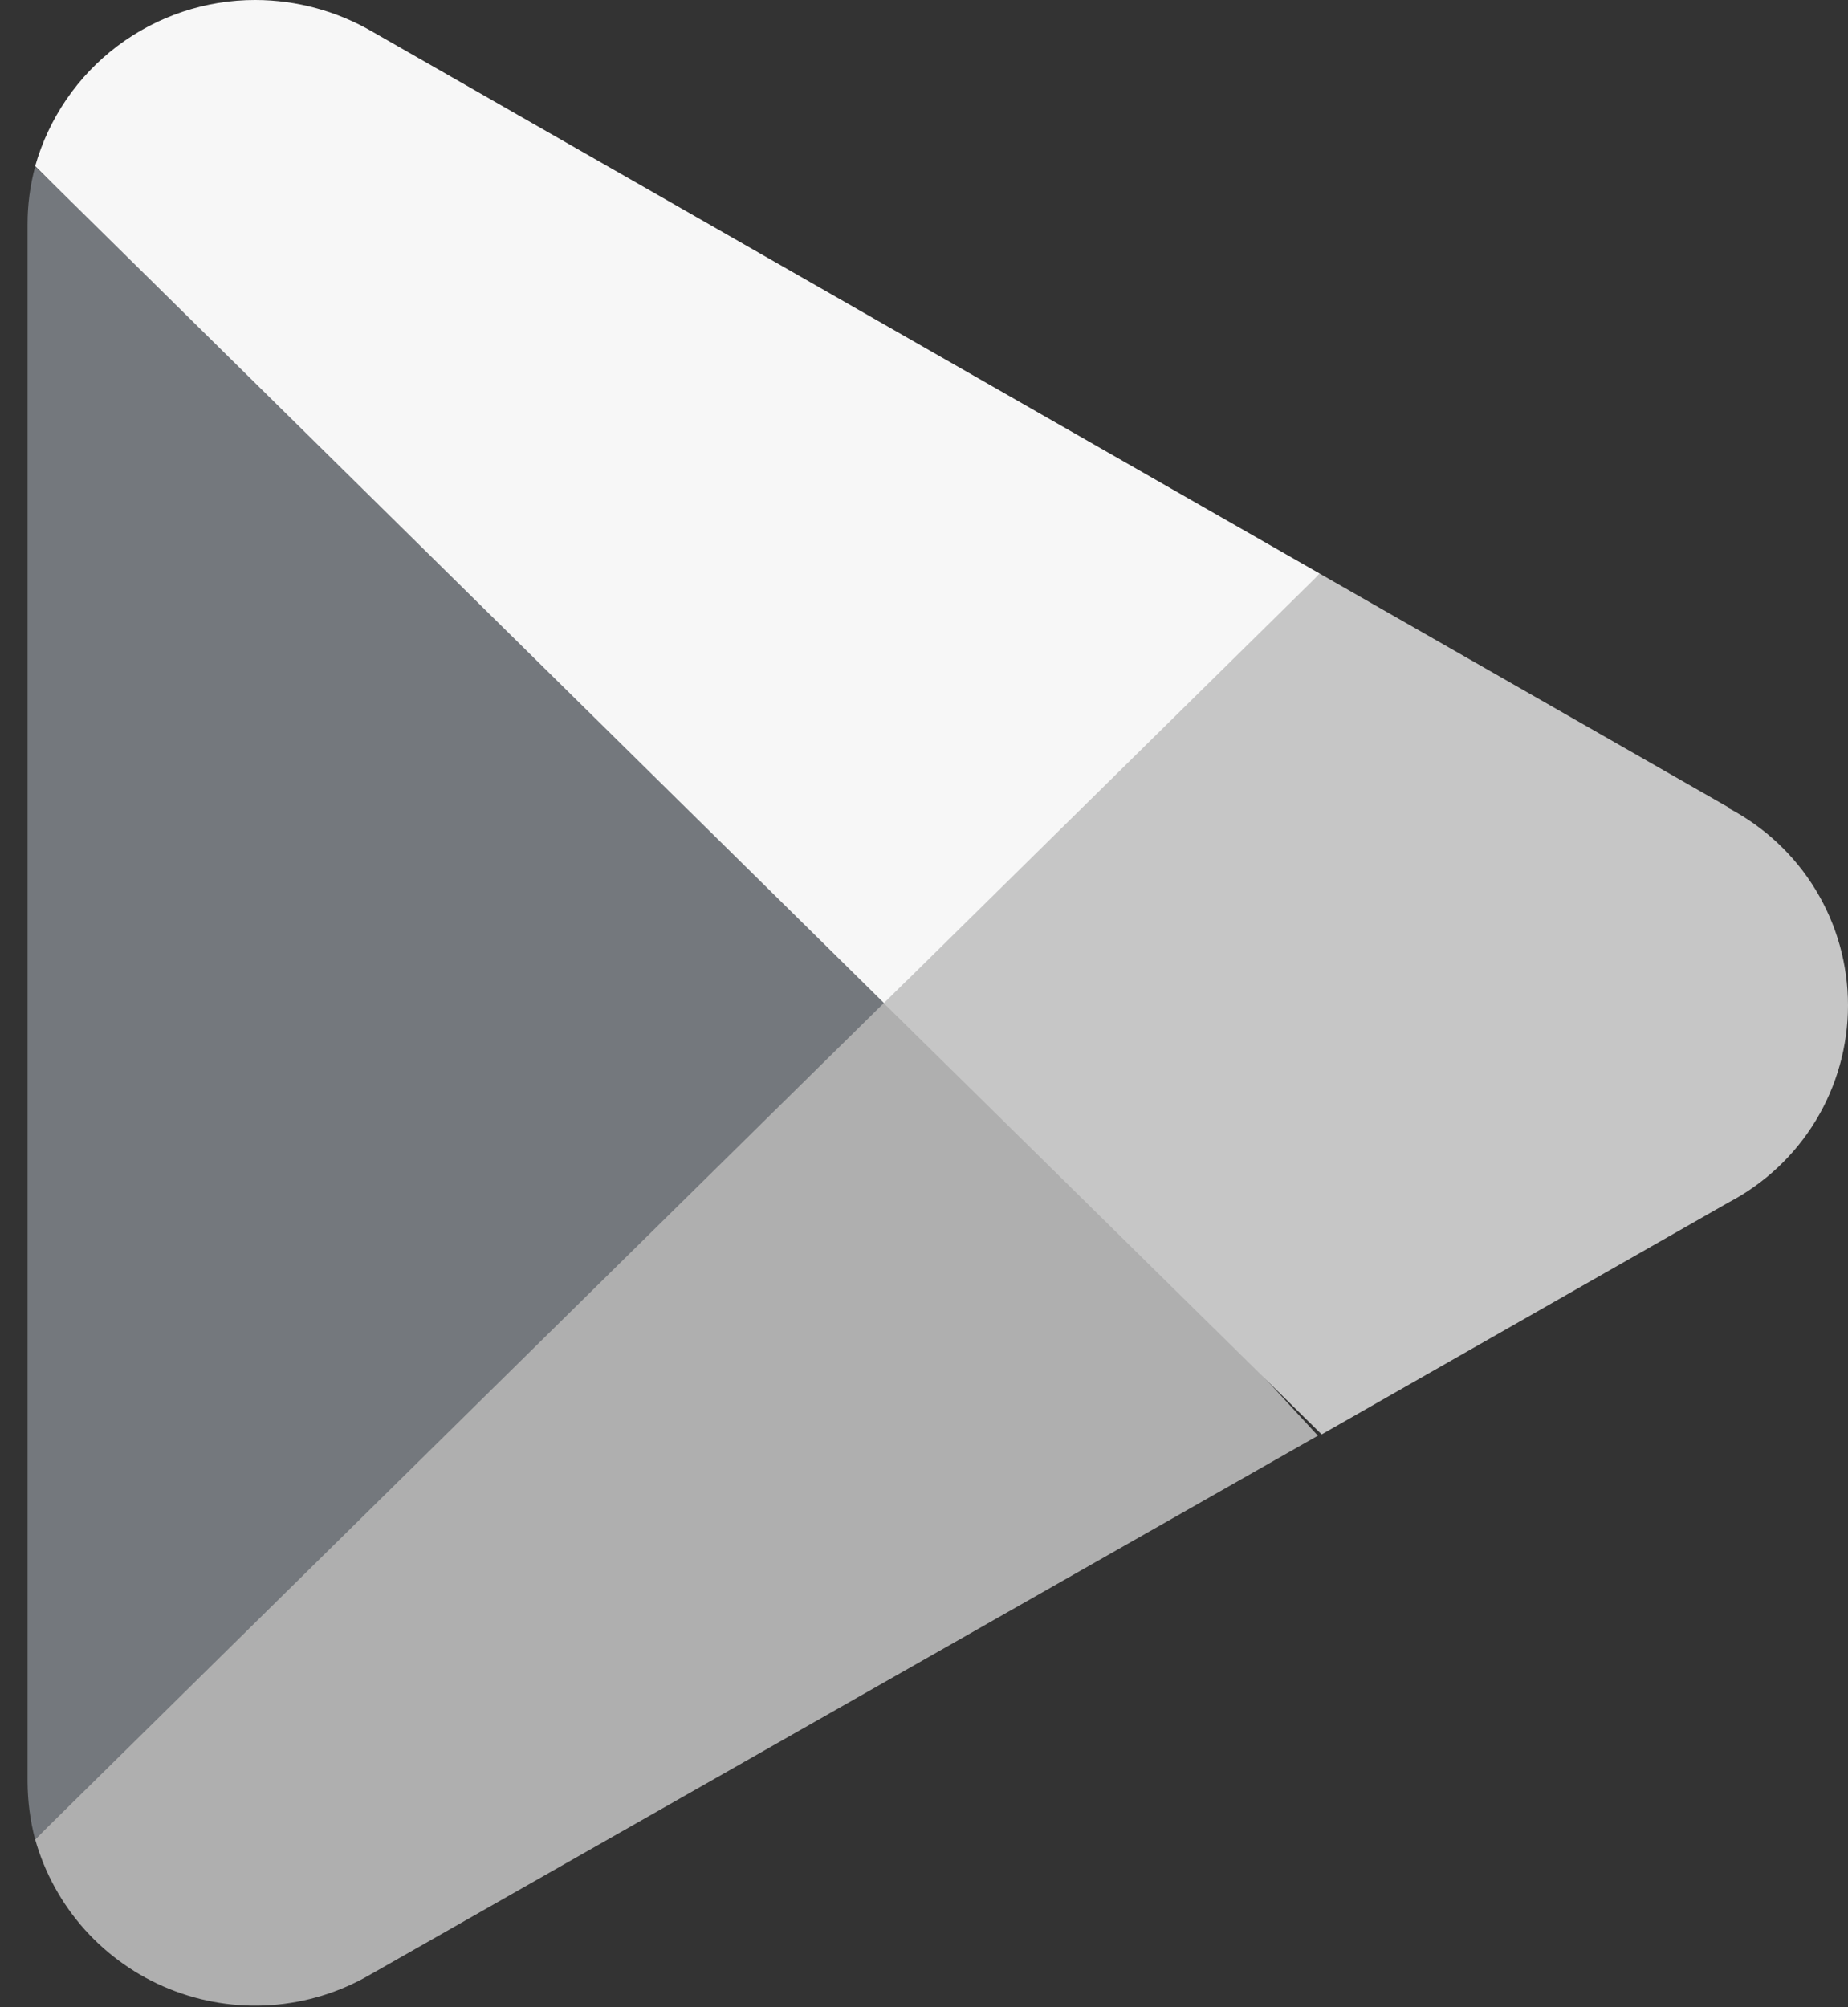
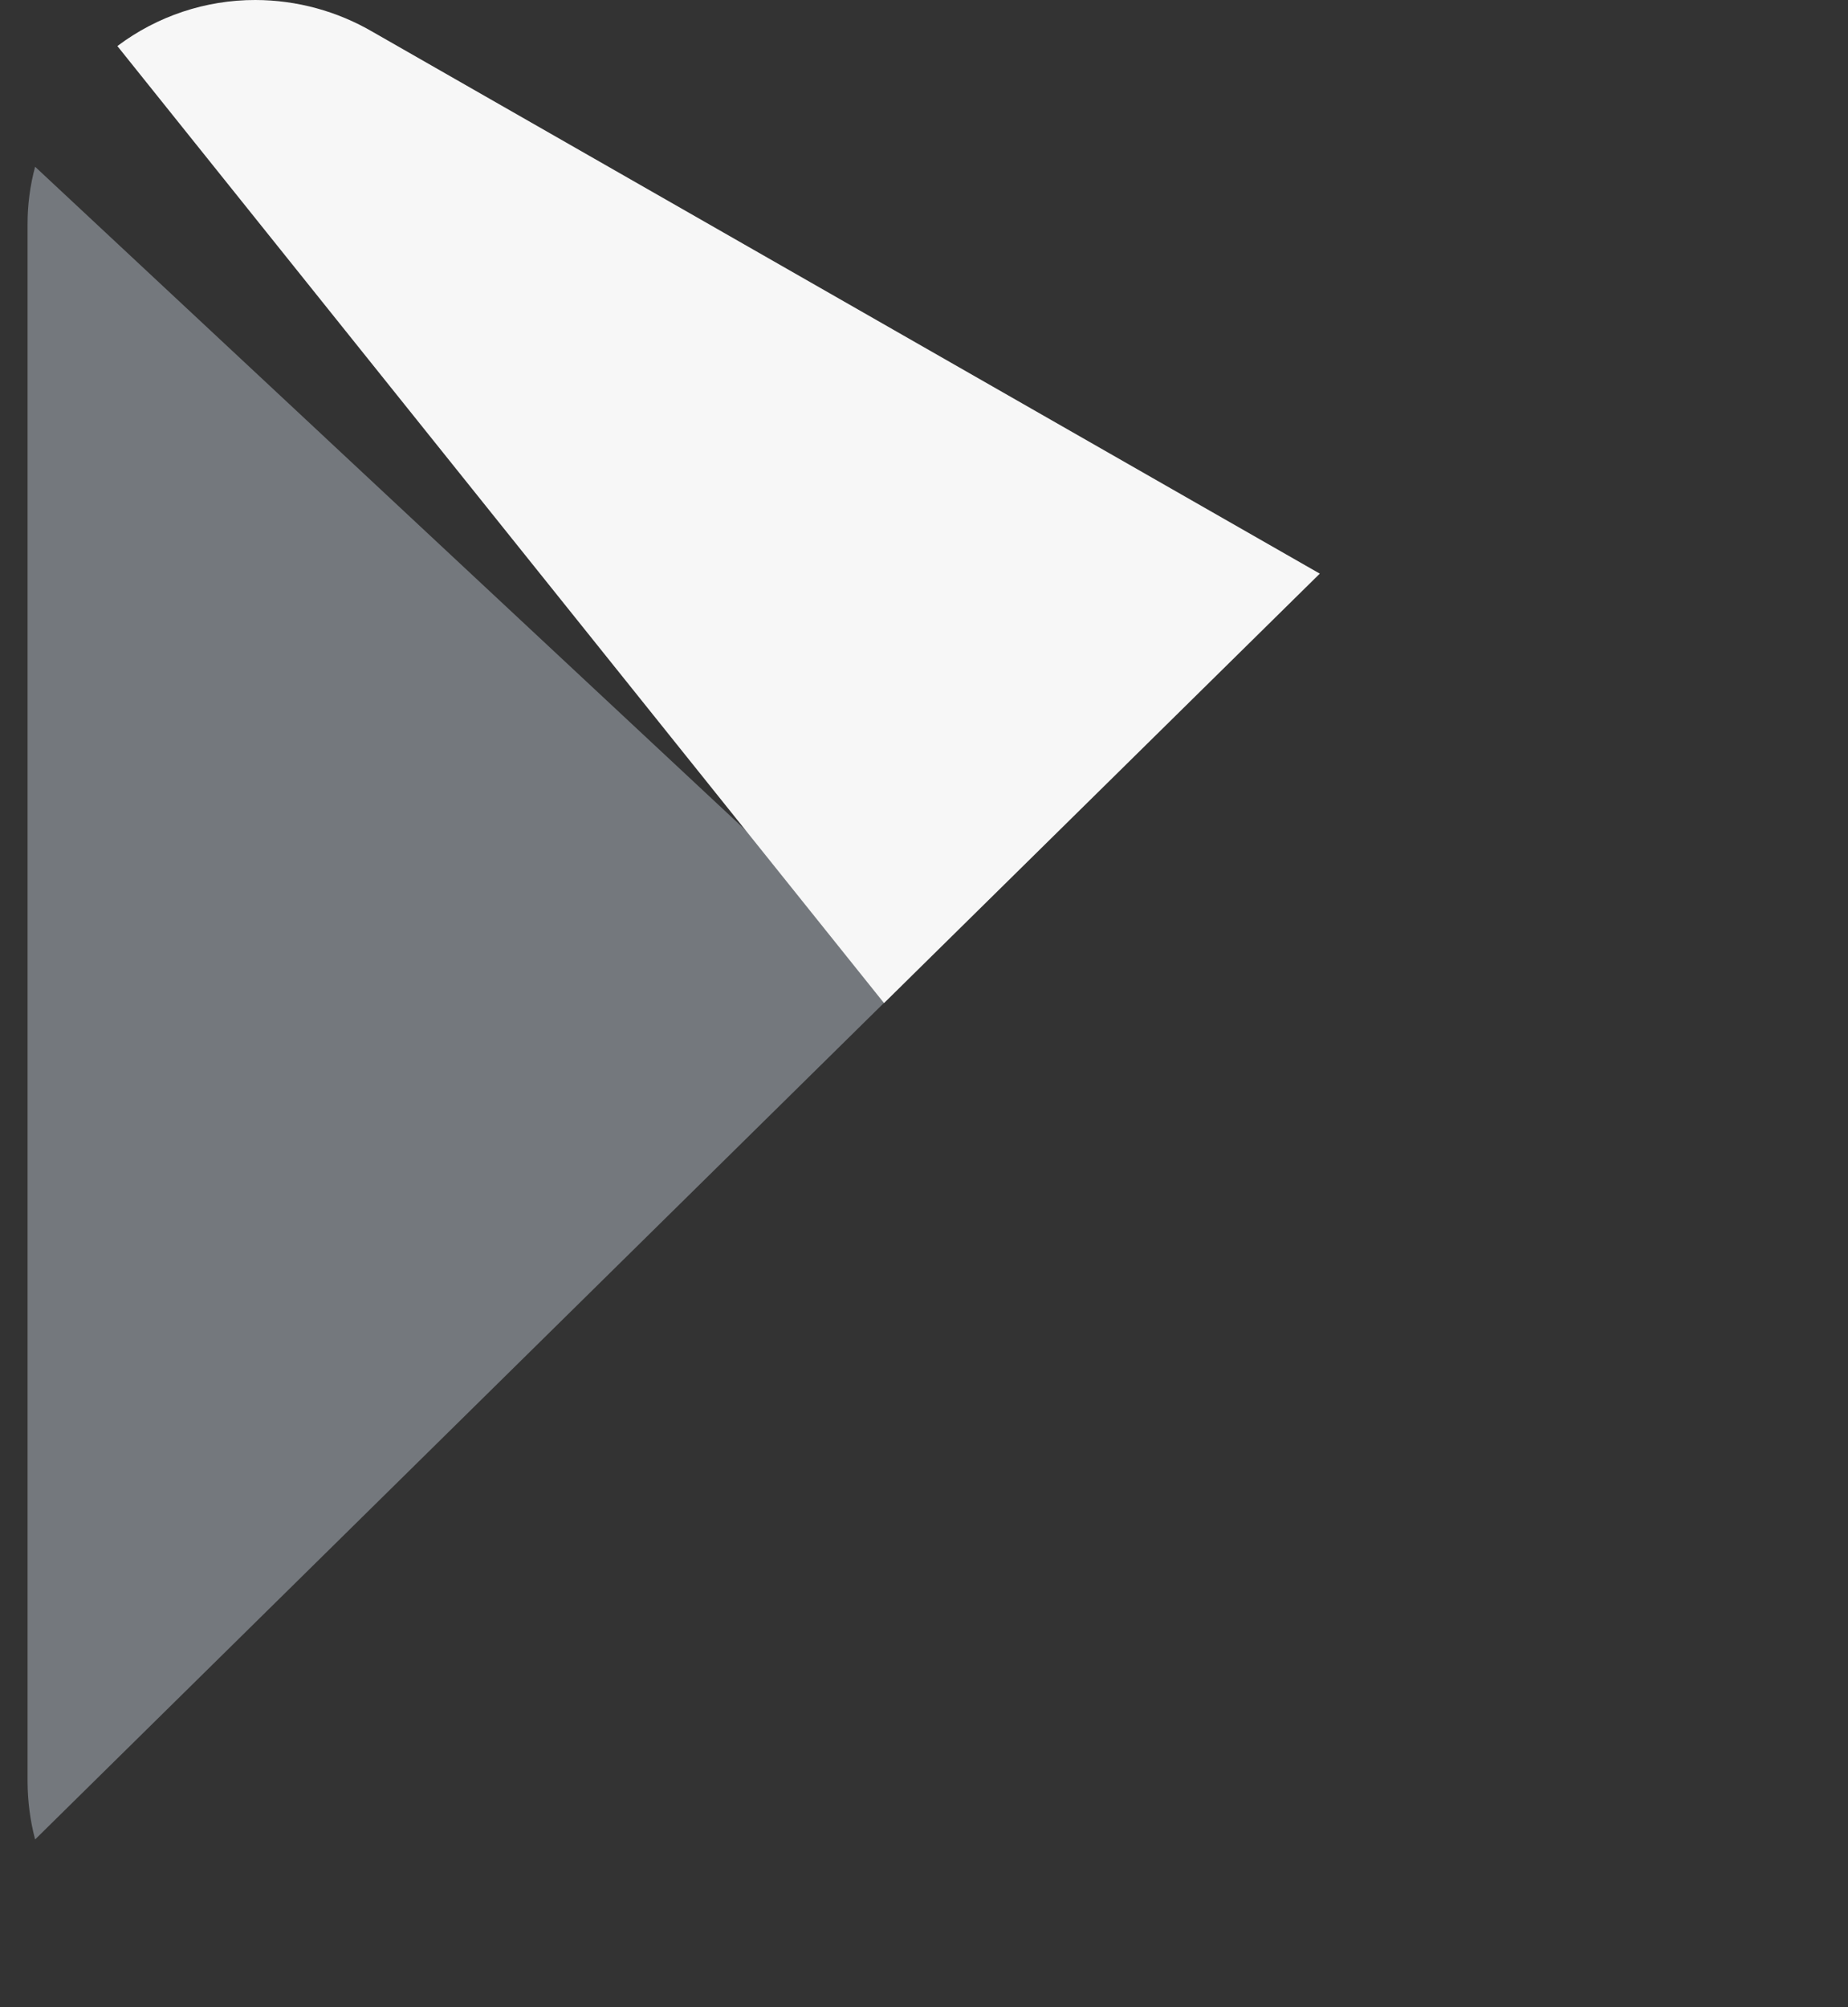
<svg xmlns="http://www.w3.org/2000/svg" width="35" height="38" viewBox="0 0 35 38" fill="none">
  <rect x="0" y="0" width="35" height="38" fill="#333333" stroke="none" />
-   <path d="M16.624 18.136L0.666 34.823C0.845 35.457 1.167 36.042 1.607 36.533C2.048 37.023 2.594 37.407 3.206 37.654C3.818 37.902 4.478 38.006 5.136 37.96C5.794 37.914 6.433 37.718 7.004 37.387L24.96 27.18L16.624 18.136Z" fill="#AFAFAF" />
-   <path d="M32.761 15.299L24.995 10.86L16.255 18.516L25.031 27.156L32.737 22.765C33.419 22.408 33.991 21.872 34.39 21.214C34.789 20.556 35 19.801 35 19.032C35 18.263 34.789 17.508 34.39 16.85C33.991 16.192 33.419 15.656 32.737 15.299H32.761Z" fill="#C6C6C6" />
  <path d="M0.665 3.157C0.569 3.513 0.521 3.881 0.522 4.249V33.732C0.524 34.1 0.571 34.467 0.665 34.824L17.171 18.564L0.665 3.157Z" fill="#74787D" />
-   <path d="M16.743 18.99L24.996 10.86L7.063 0.606C6.388 0.211 5.621 0.002 4.839 8.00751e-06C3.895 -0.002 2.976 0.305 2.223 0.872C1.469 1.44 0.923 2.239 0.666 3.145L16.743 18.99Z" fill="#F7F7F7" />
+   <path d="M16.743 18.99L24.996 10.86L7.063 0.606C6.388 0.211 5.621 0.002 4.839 8.00751e-06C3.895 -0.002 2.976 0.305 2.223 0.872L16.743 18.99Z" fill="#F7F7F7" />
</svg>